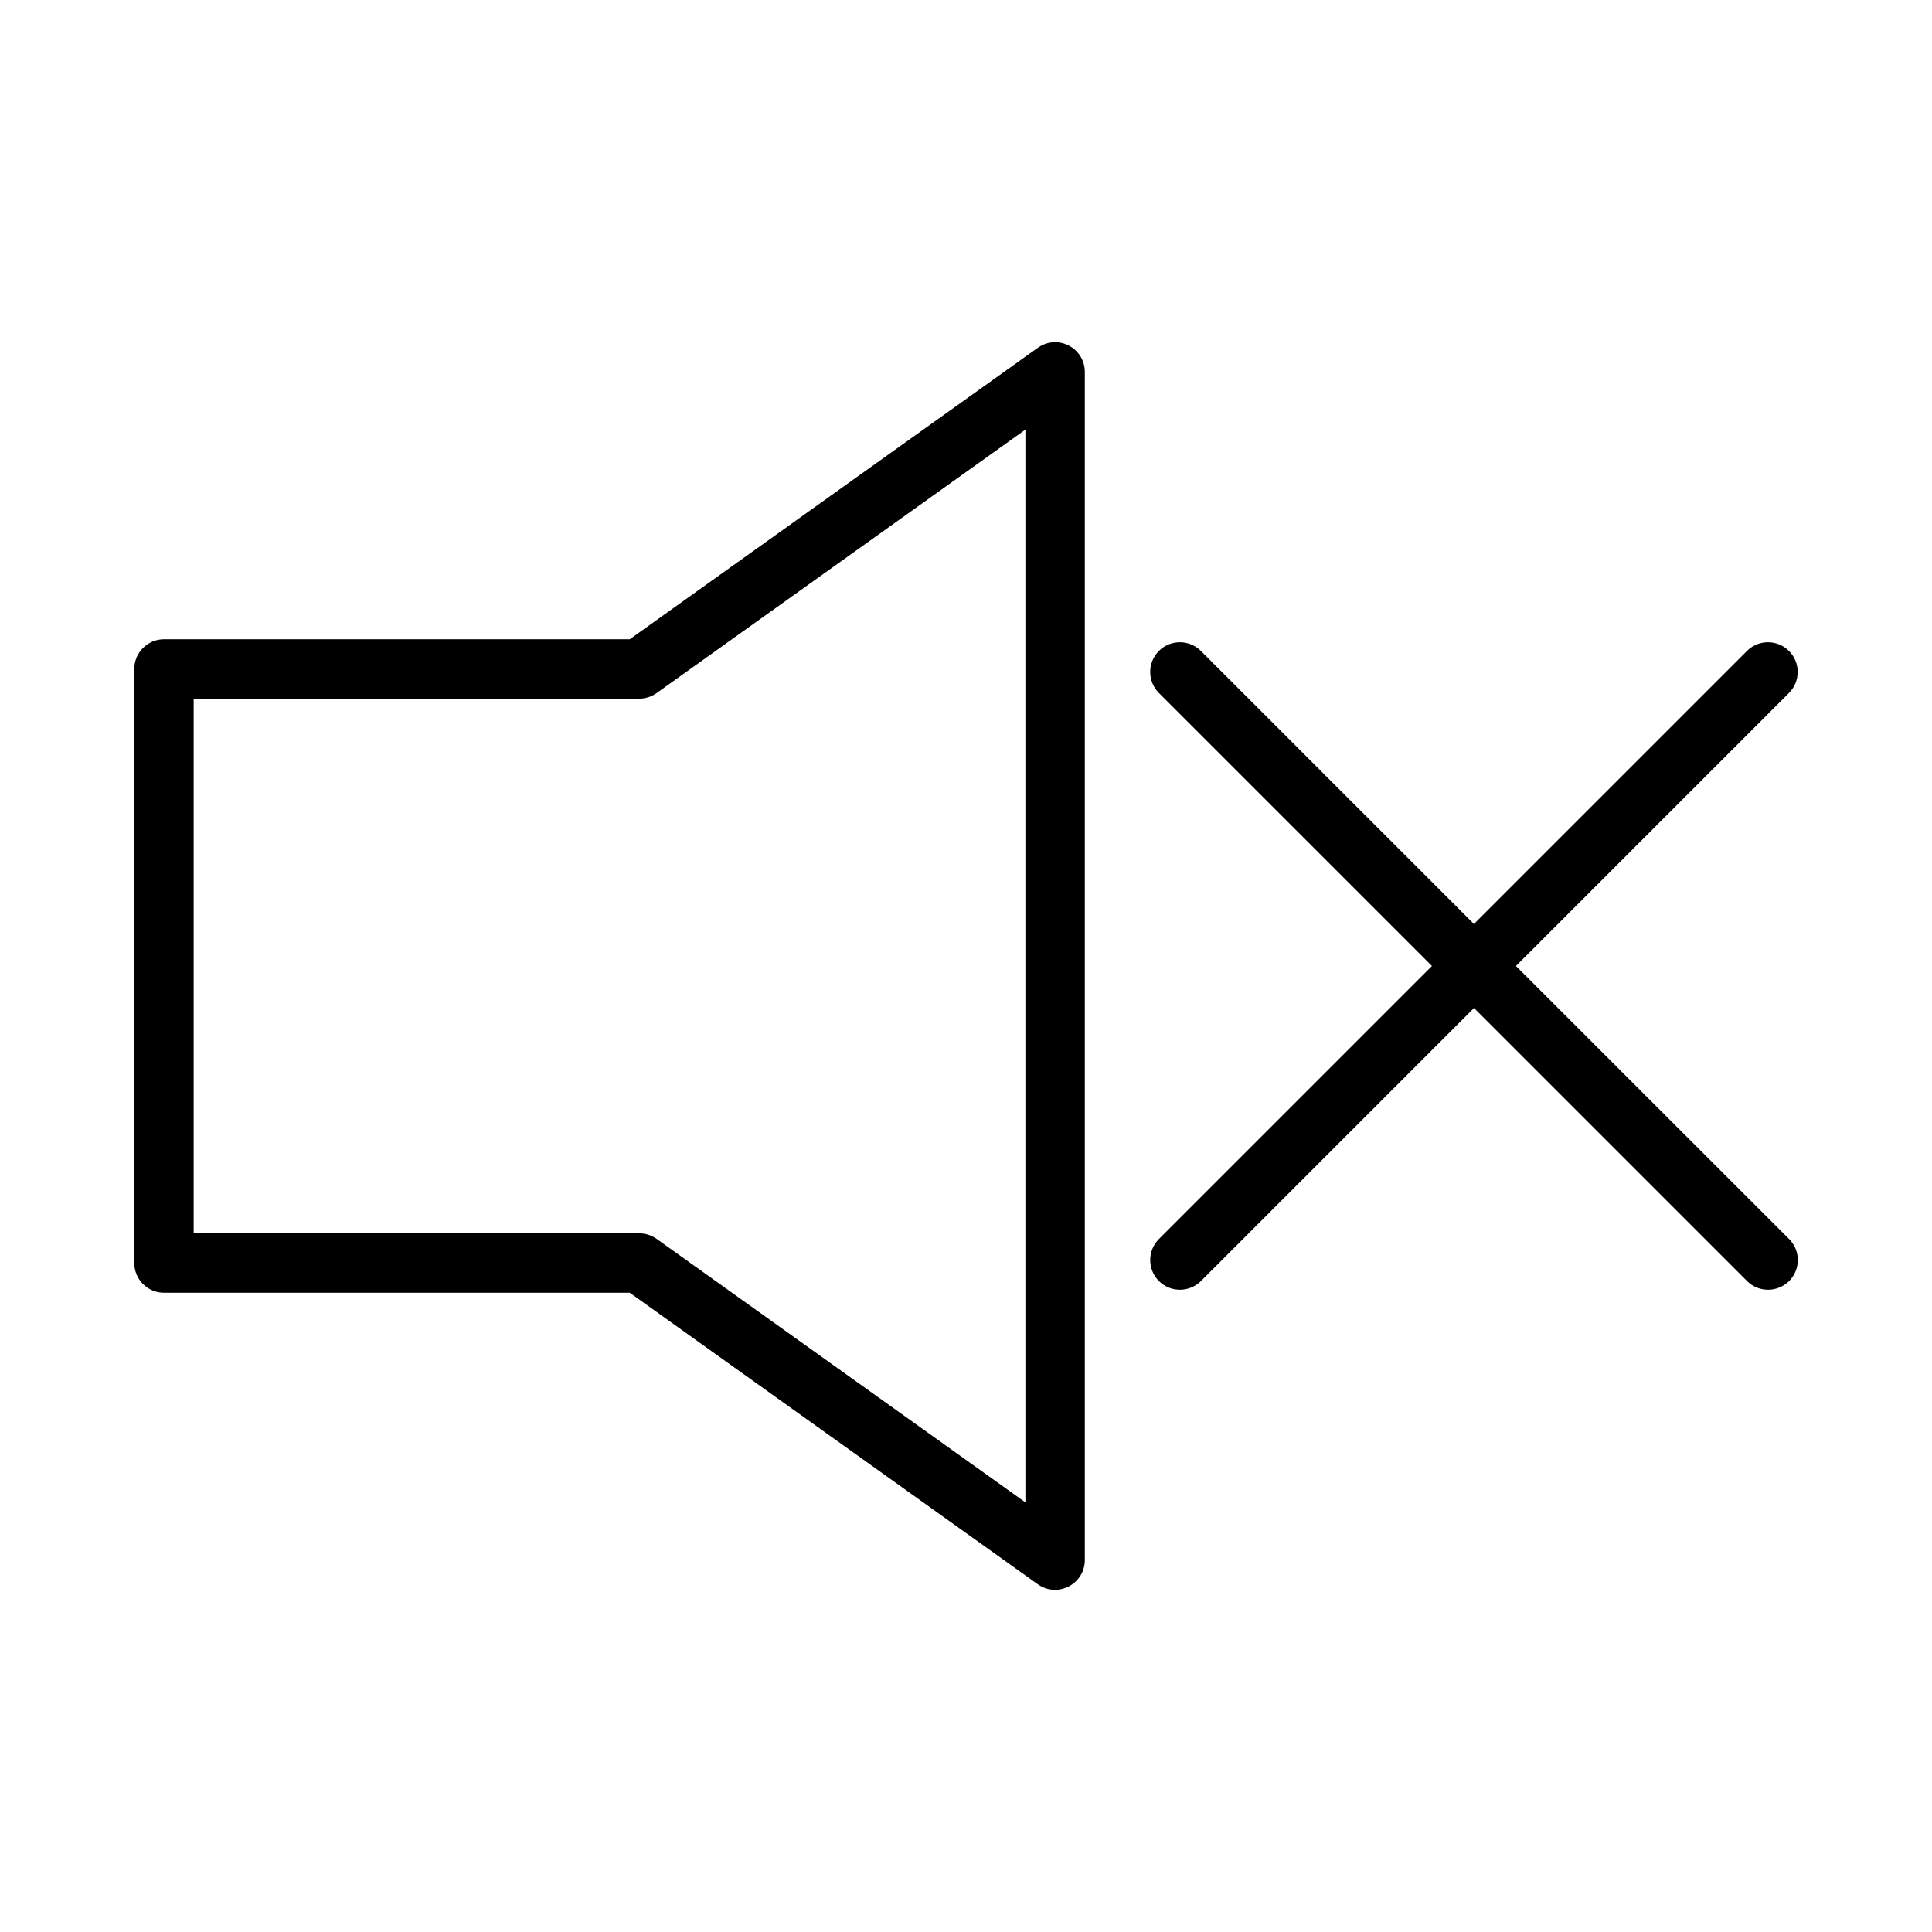
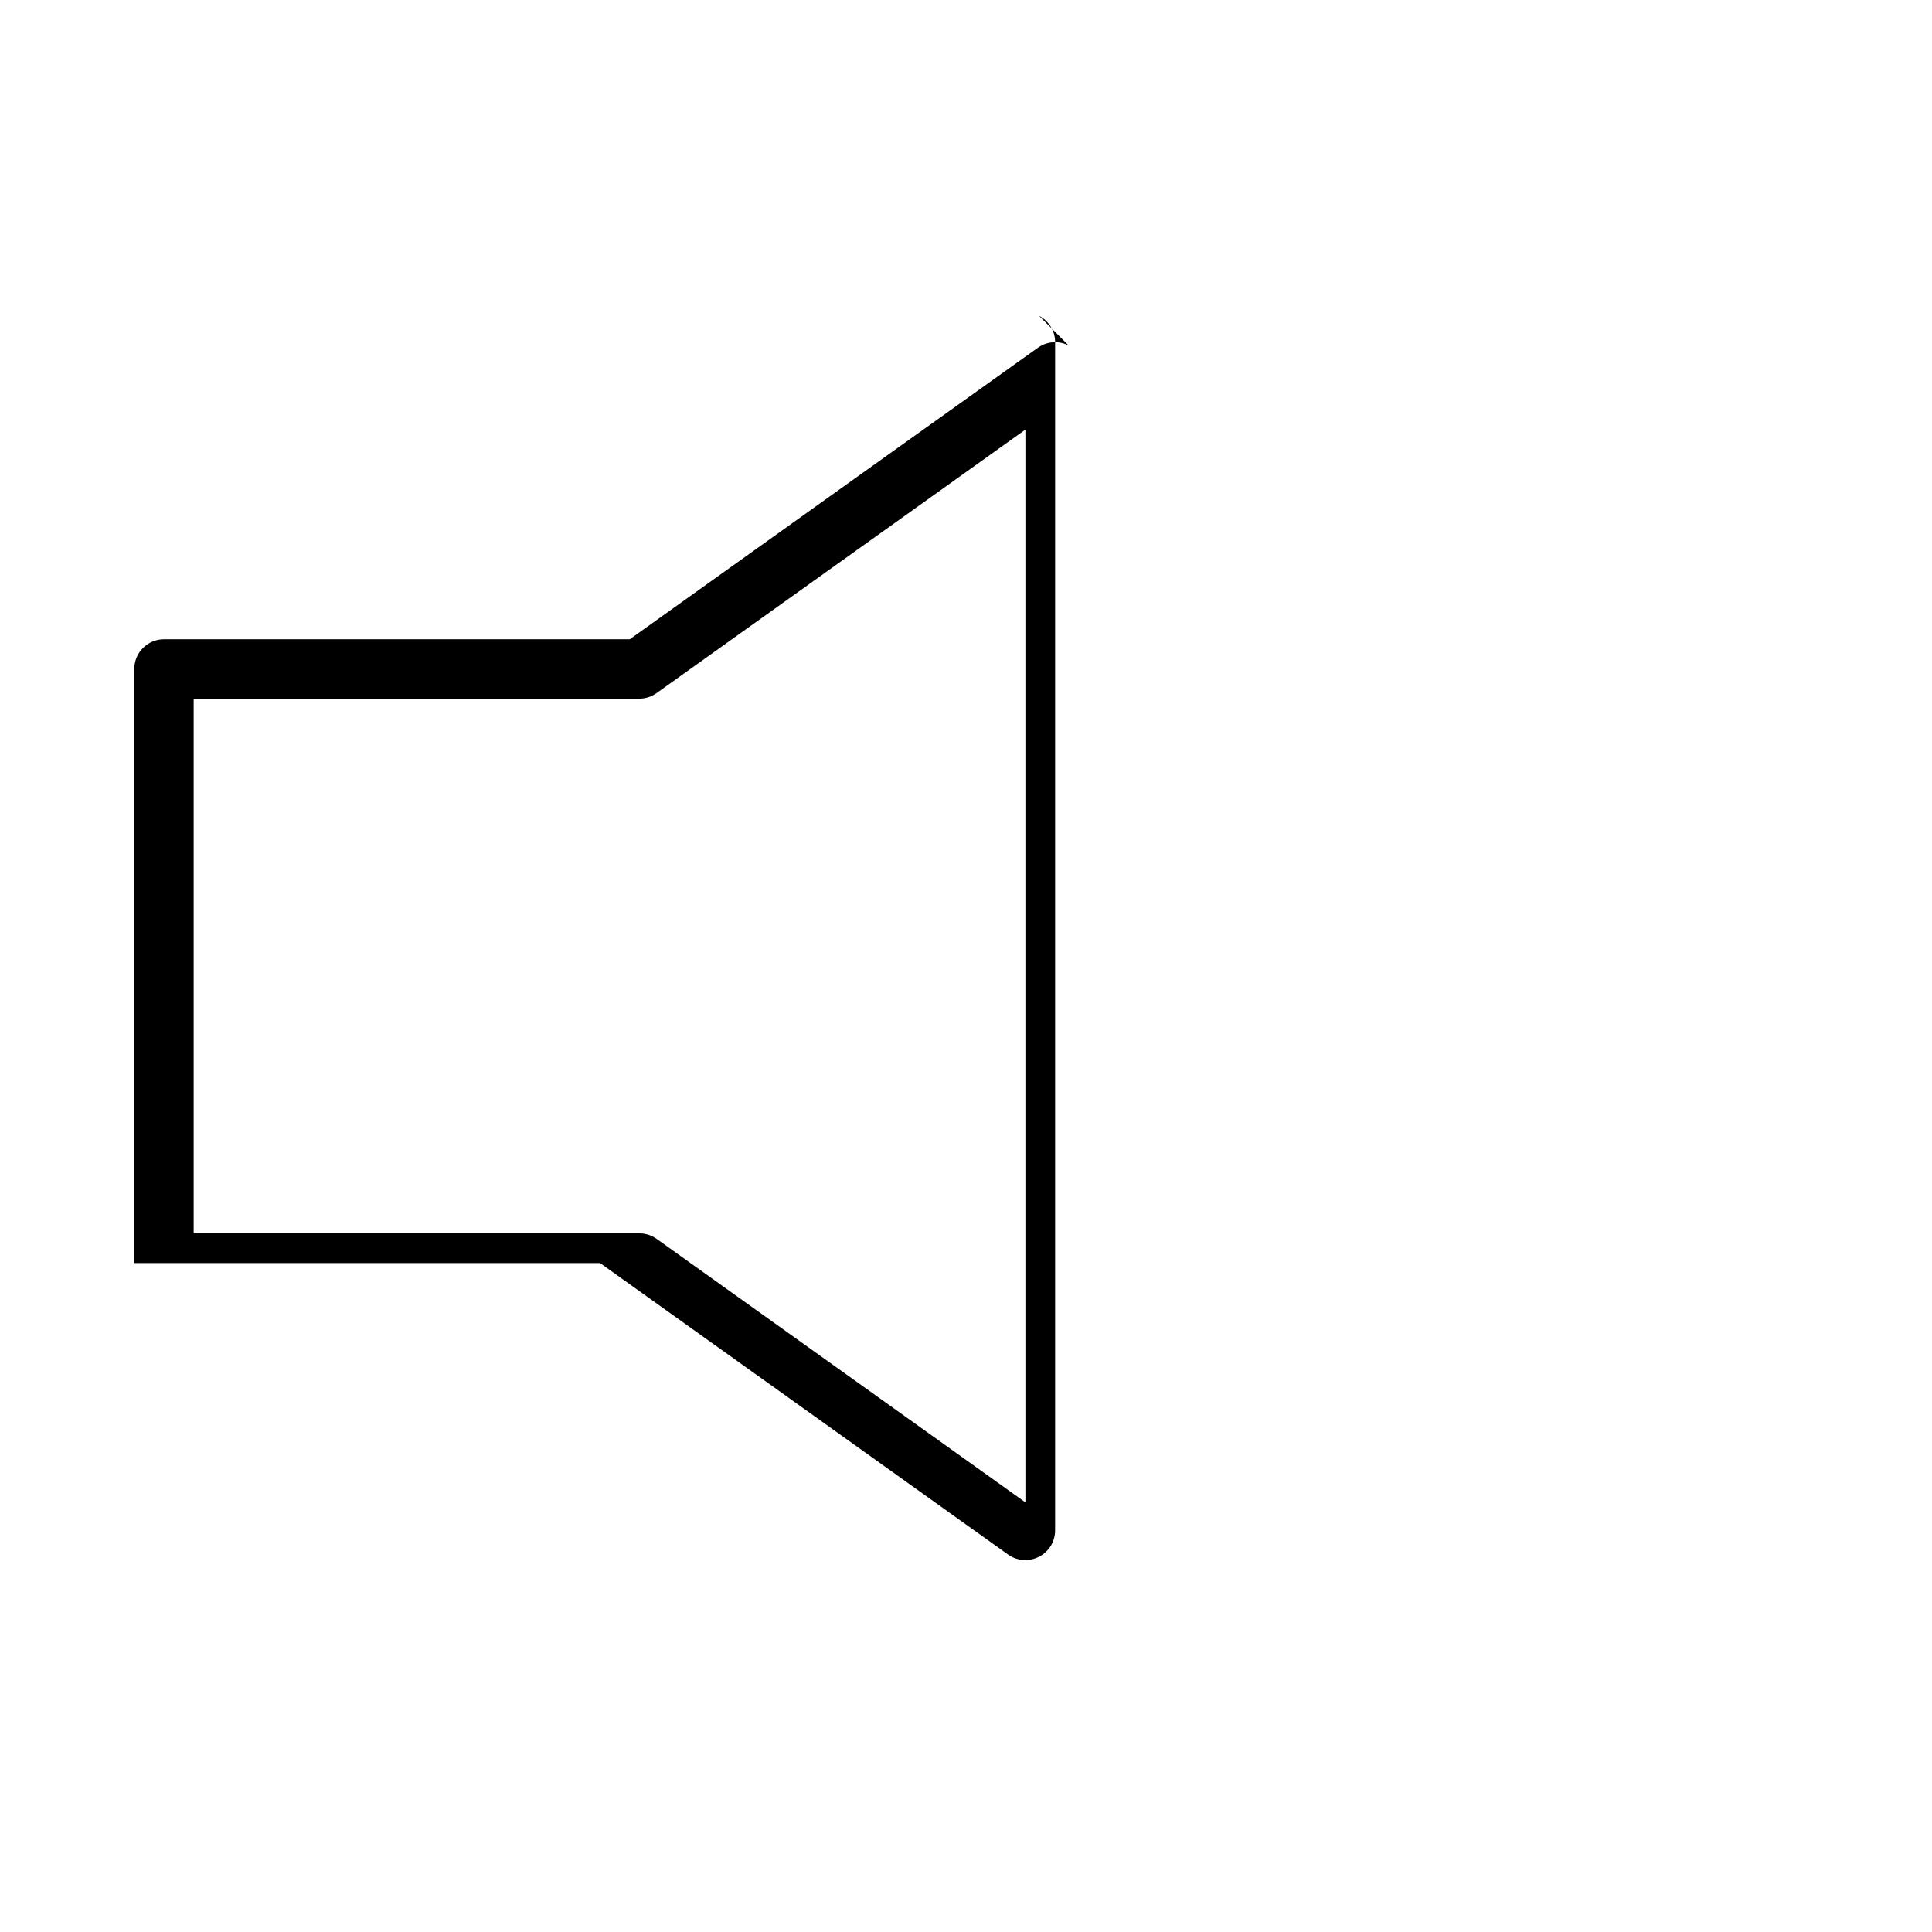
<svg xmlns="http://www.w3.org/2000/svg" fill="#000000" width="800px" height="800px" version="1.1" viewBox="144 144 512 512">
  <g>
-     <path d="m427.22 235.57c-2.644-1.371-5.762-1.133-8.188 0.598l-108.14 77.242h-123.43c-4.344 0-7.871 3.527-7.871 7.871v157.44c0 4.344 3.527 7.871 7.871 7.871h123.43l108.14 77.258c1.371 0.977 2.961 1.465 4.582 1.465 1.227 0 2.457-0.301 3.606-0.883 2.629-1.355 4.269-4.031 4.269-6.992v-314.88c0-2.945-1.641-5.652-4.269-6.992zm-11.477 306.57-97.754-69.84c-1.34-0.945-2.945-1.449-4.582-1.449h-118.08v-141.7h118.08c1.637 0 3.242-0.52 4.582-1.465l97.754-69.828z" />
-     <path d="m545.74 400 72.359-72.359c3.07-3.07 3.07-8.062 0-11.133-3.07-3.07-8.062-3.07-11.133 0l-72.359 72.359-72.359-72.359c-3.07-3.07-8.062-3.07-11.133 0-3.07 3.07-3.07 8.062 0 11.133l72.363 72.359-72.359 72.359c-3.07 3.07-3.07 8.062 0 11.133 1.543 1.543 3.559 2.297 5.574 2.297 2.016 0 4.031-0.77 5.574-2.297l72.359-72.359 72.359 72.359c1.543 1.543 3.559 2.297 5.574 2.297s4.031-0.77 5.574-2.297c3.07-3.07 3.07-8.062 0-11.133z" />
+     <path d="m427.22 235.57c-2.644-1.371-5.762-1.133-8.188 0.598l-108.14 77.242h-123.43c-4.344 0-7.871 3.527-7.871 7.871v157.44h123.43l108.14 77.258c1.371 0.977 2.961 1.465 4.582 1.465 1.227 0 2.457-0.301 3.606-0.883 2.629-1.355 4.269-4.031 4.269-6.992v-314.88c0-2.945-1.641-5.652-4.269-6.992zm-11.477 306.57-97.754-69.84c-1.34-0.945-2.945-1.449-4.582-1.449h-118.08v-141.7h118.08c1.637 0 3.242-0.52 4.582-1.465l97.754-69.828z" />
  </g>
</svg>